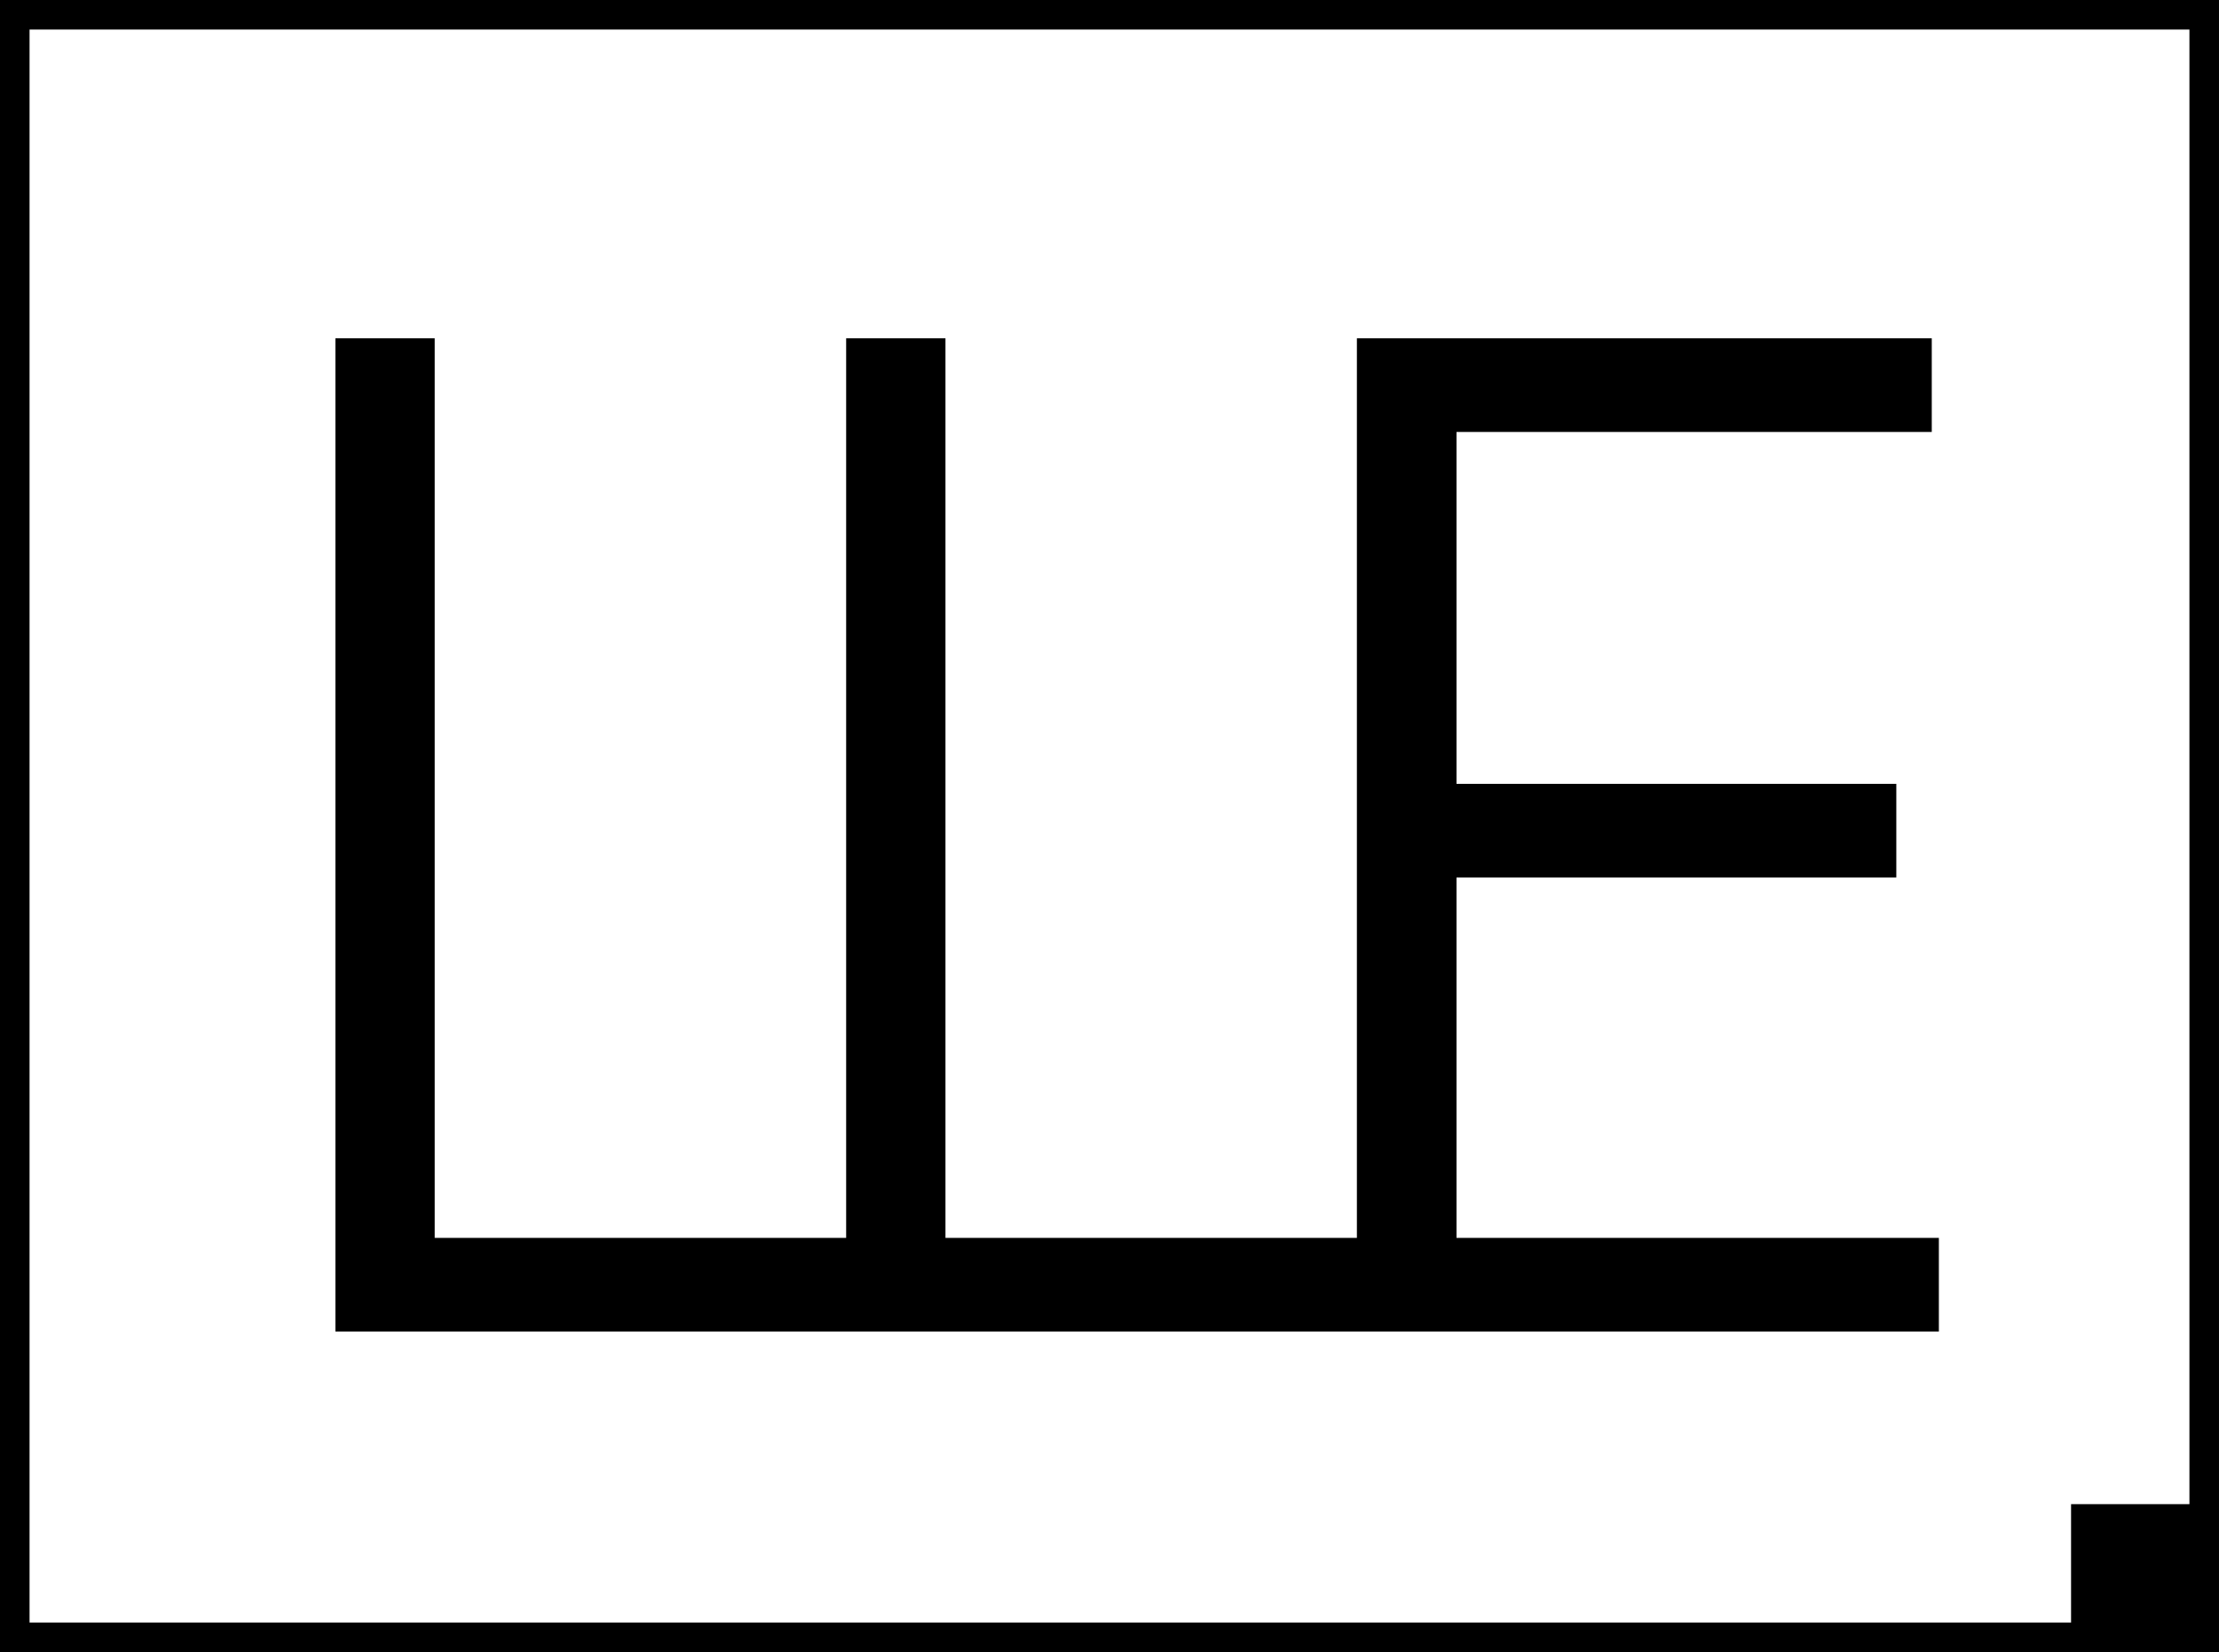
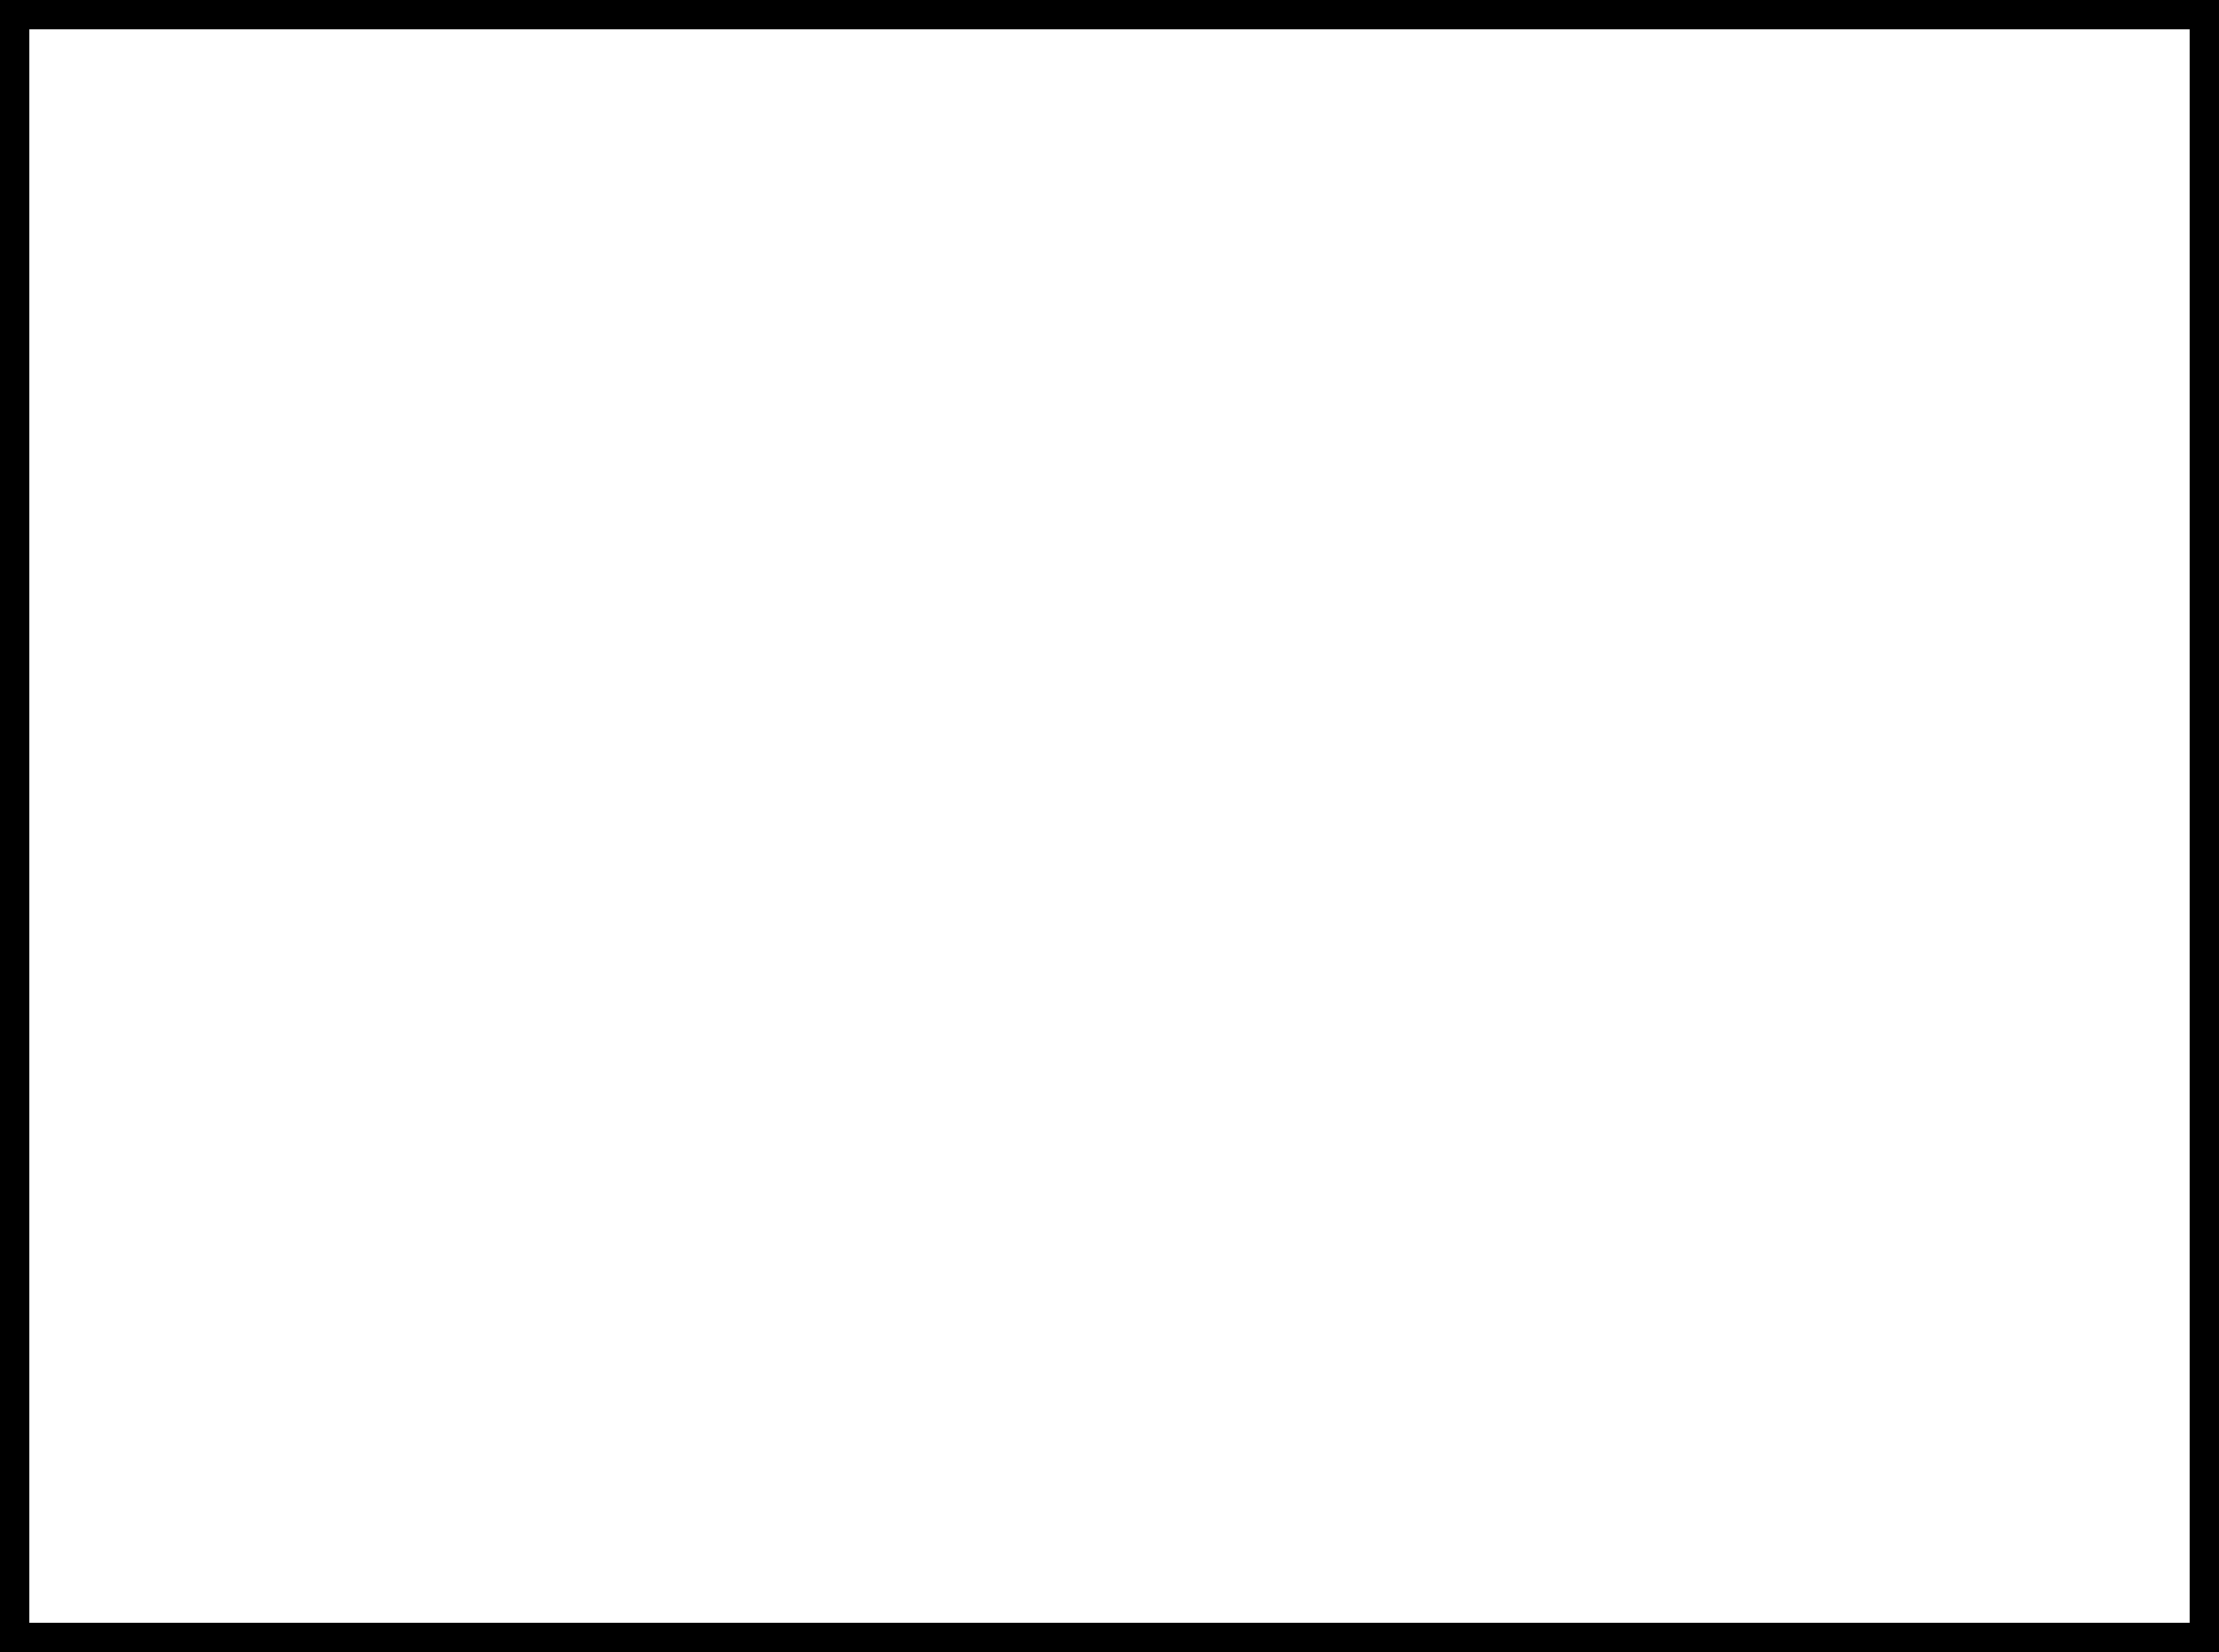
<svg xmlns="http://www.w3.org/2000/svg" width="90" height="67" viewBox="0 0 90 67" fill="none">
-   <path d="M55.034 50.202V13.72H59.062V54H13.603V13.72H17.631V50.202H34.319V13.72H38.347V50.202H55.034ZM59.074 35.586V50.202H78.638V54H55.045V13.72H78.35V17.518H59.074V31.788H76.912V35.586H59.074Z" fill="black" />
  <rect x="0.599" y="0.599" width="88.801" height="65.801" stroke="black" stroke-width="1.199" />
-   <rect x="84" y="61" width="5" height="5" fill="black" />
</svg>